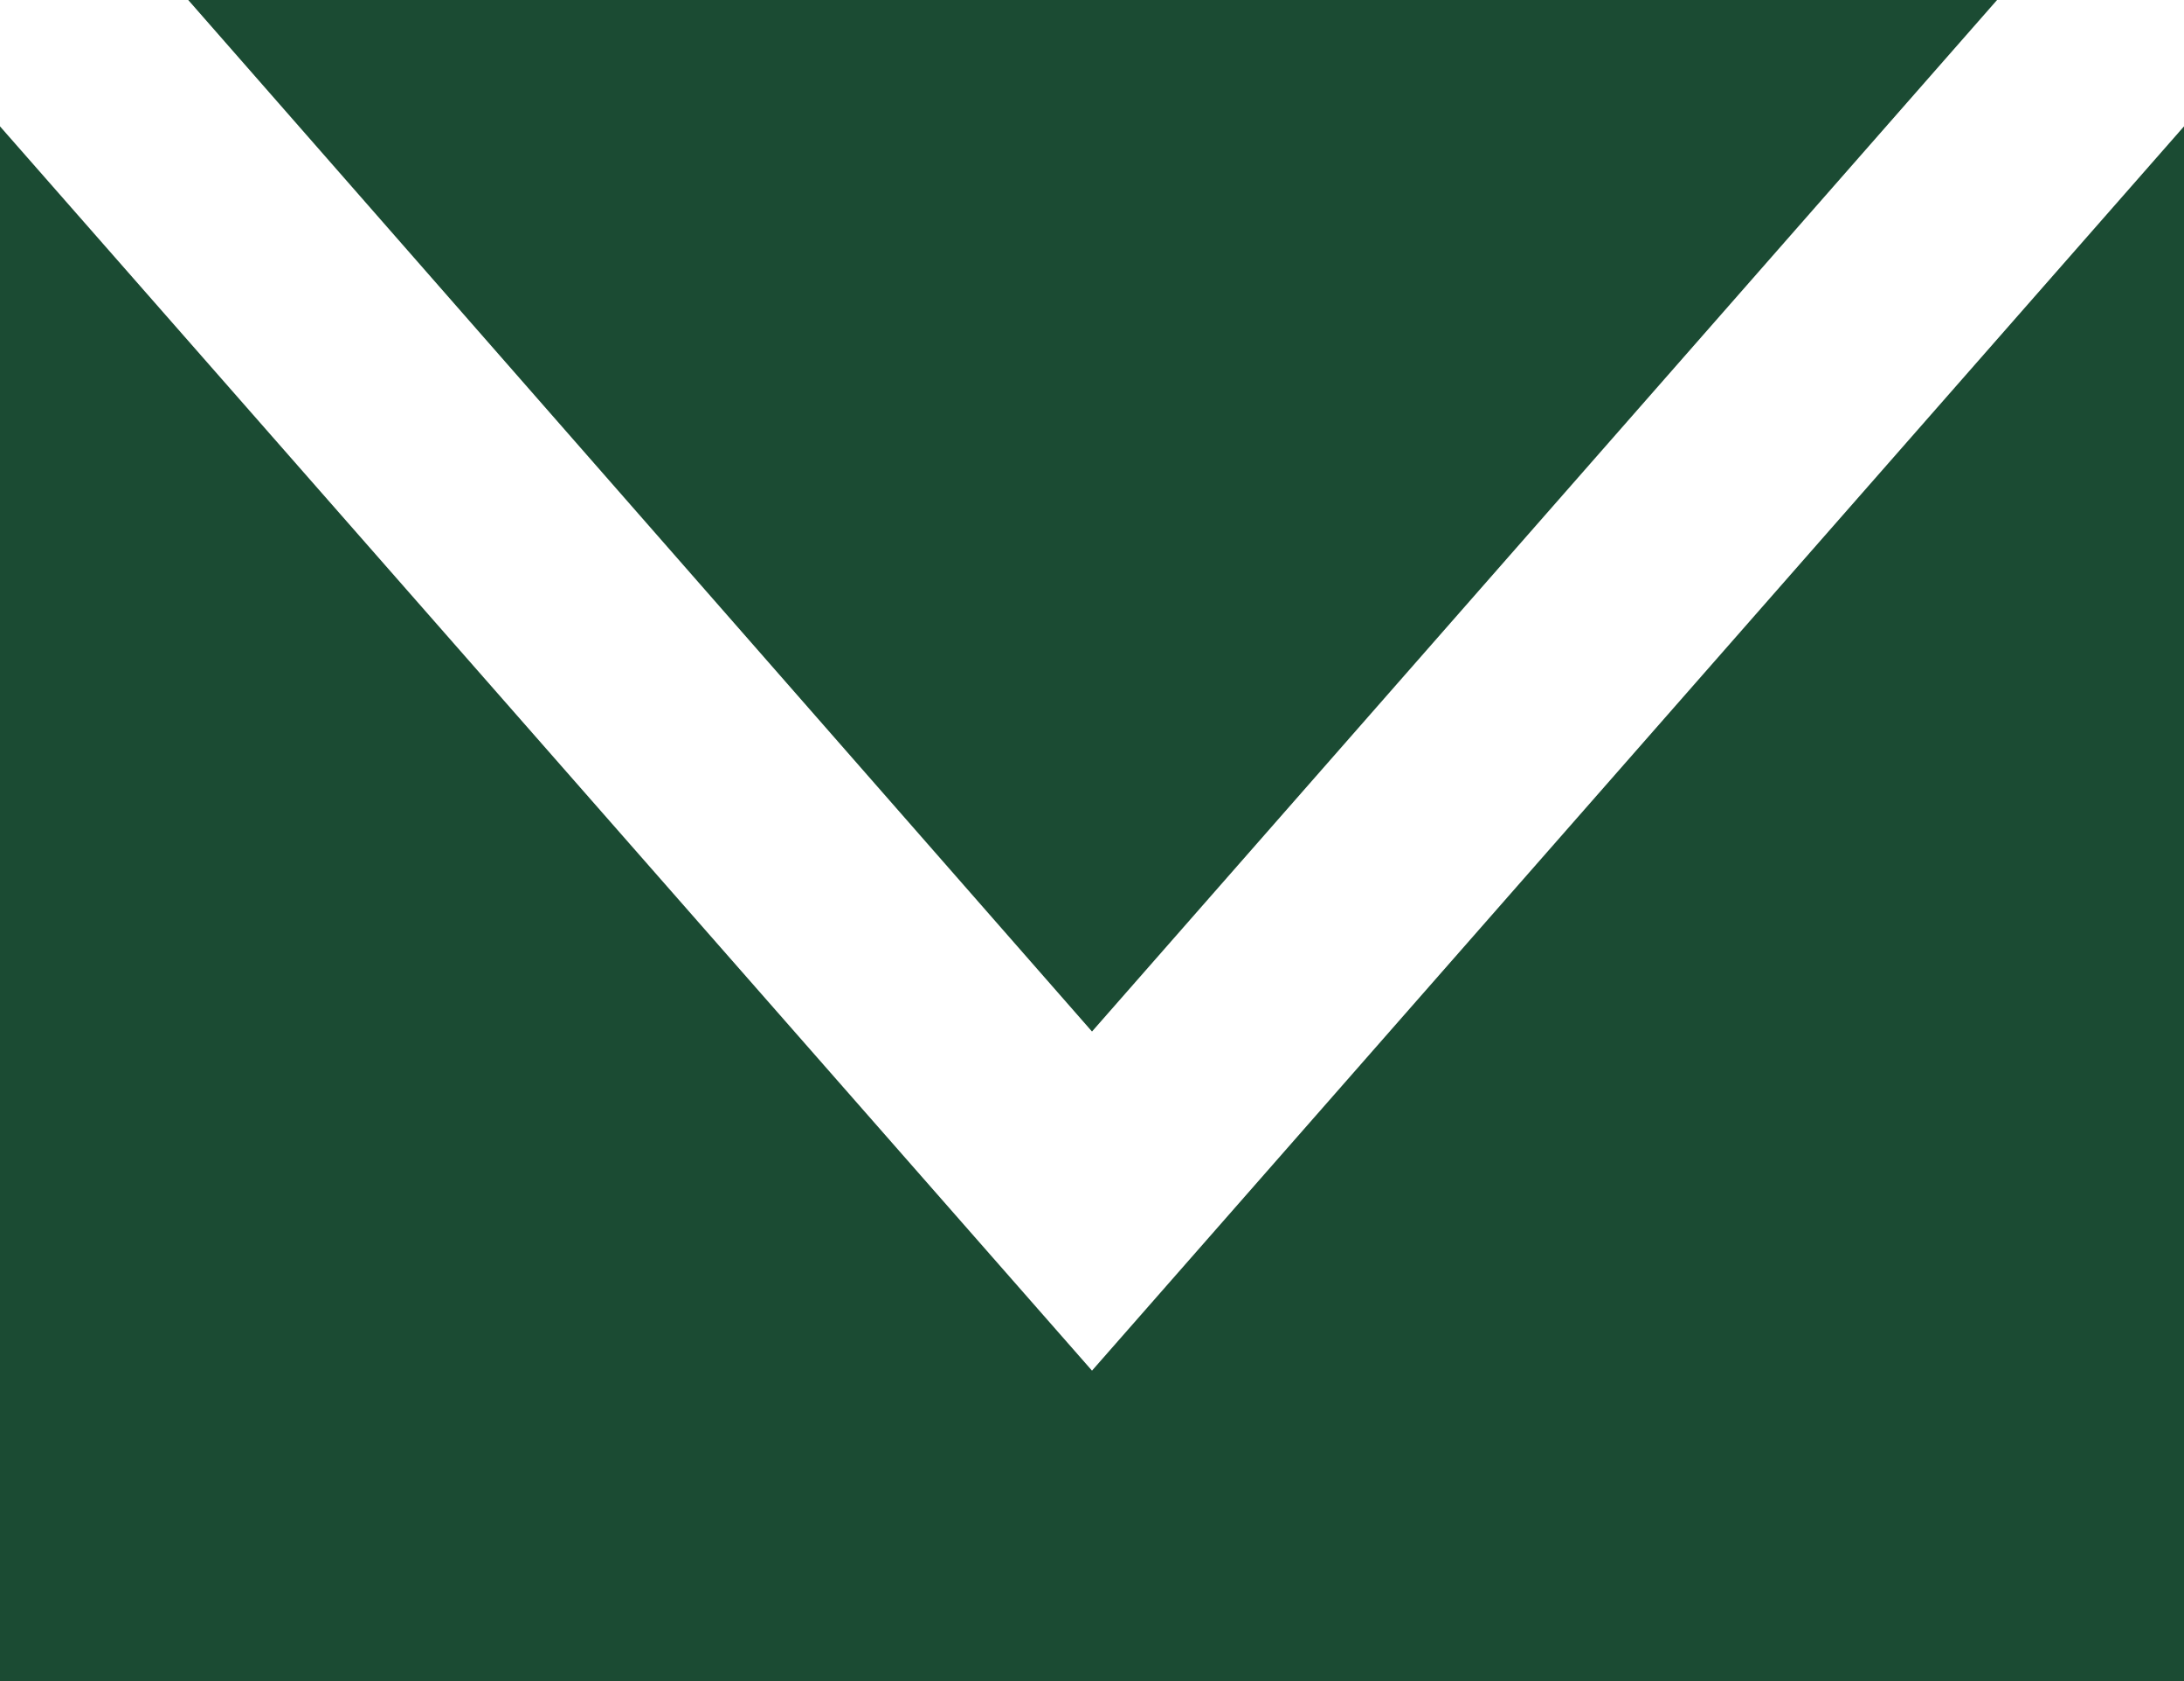
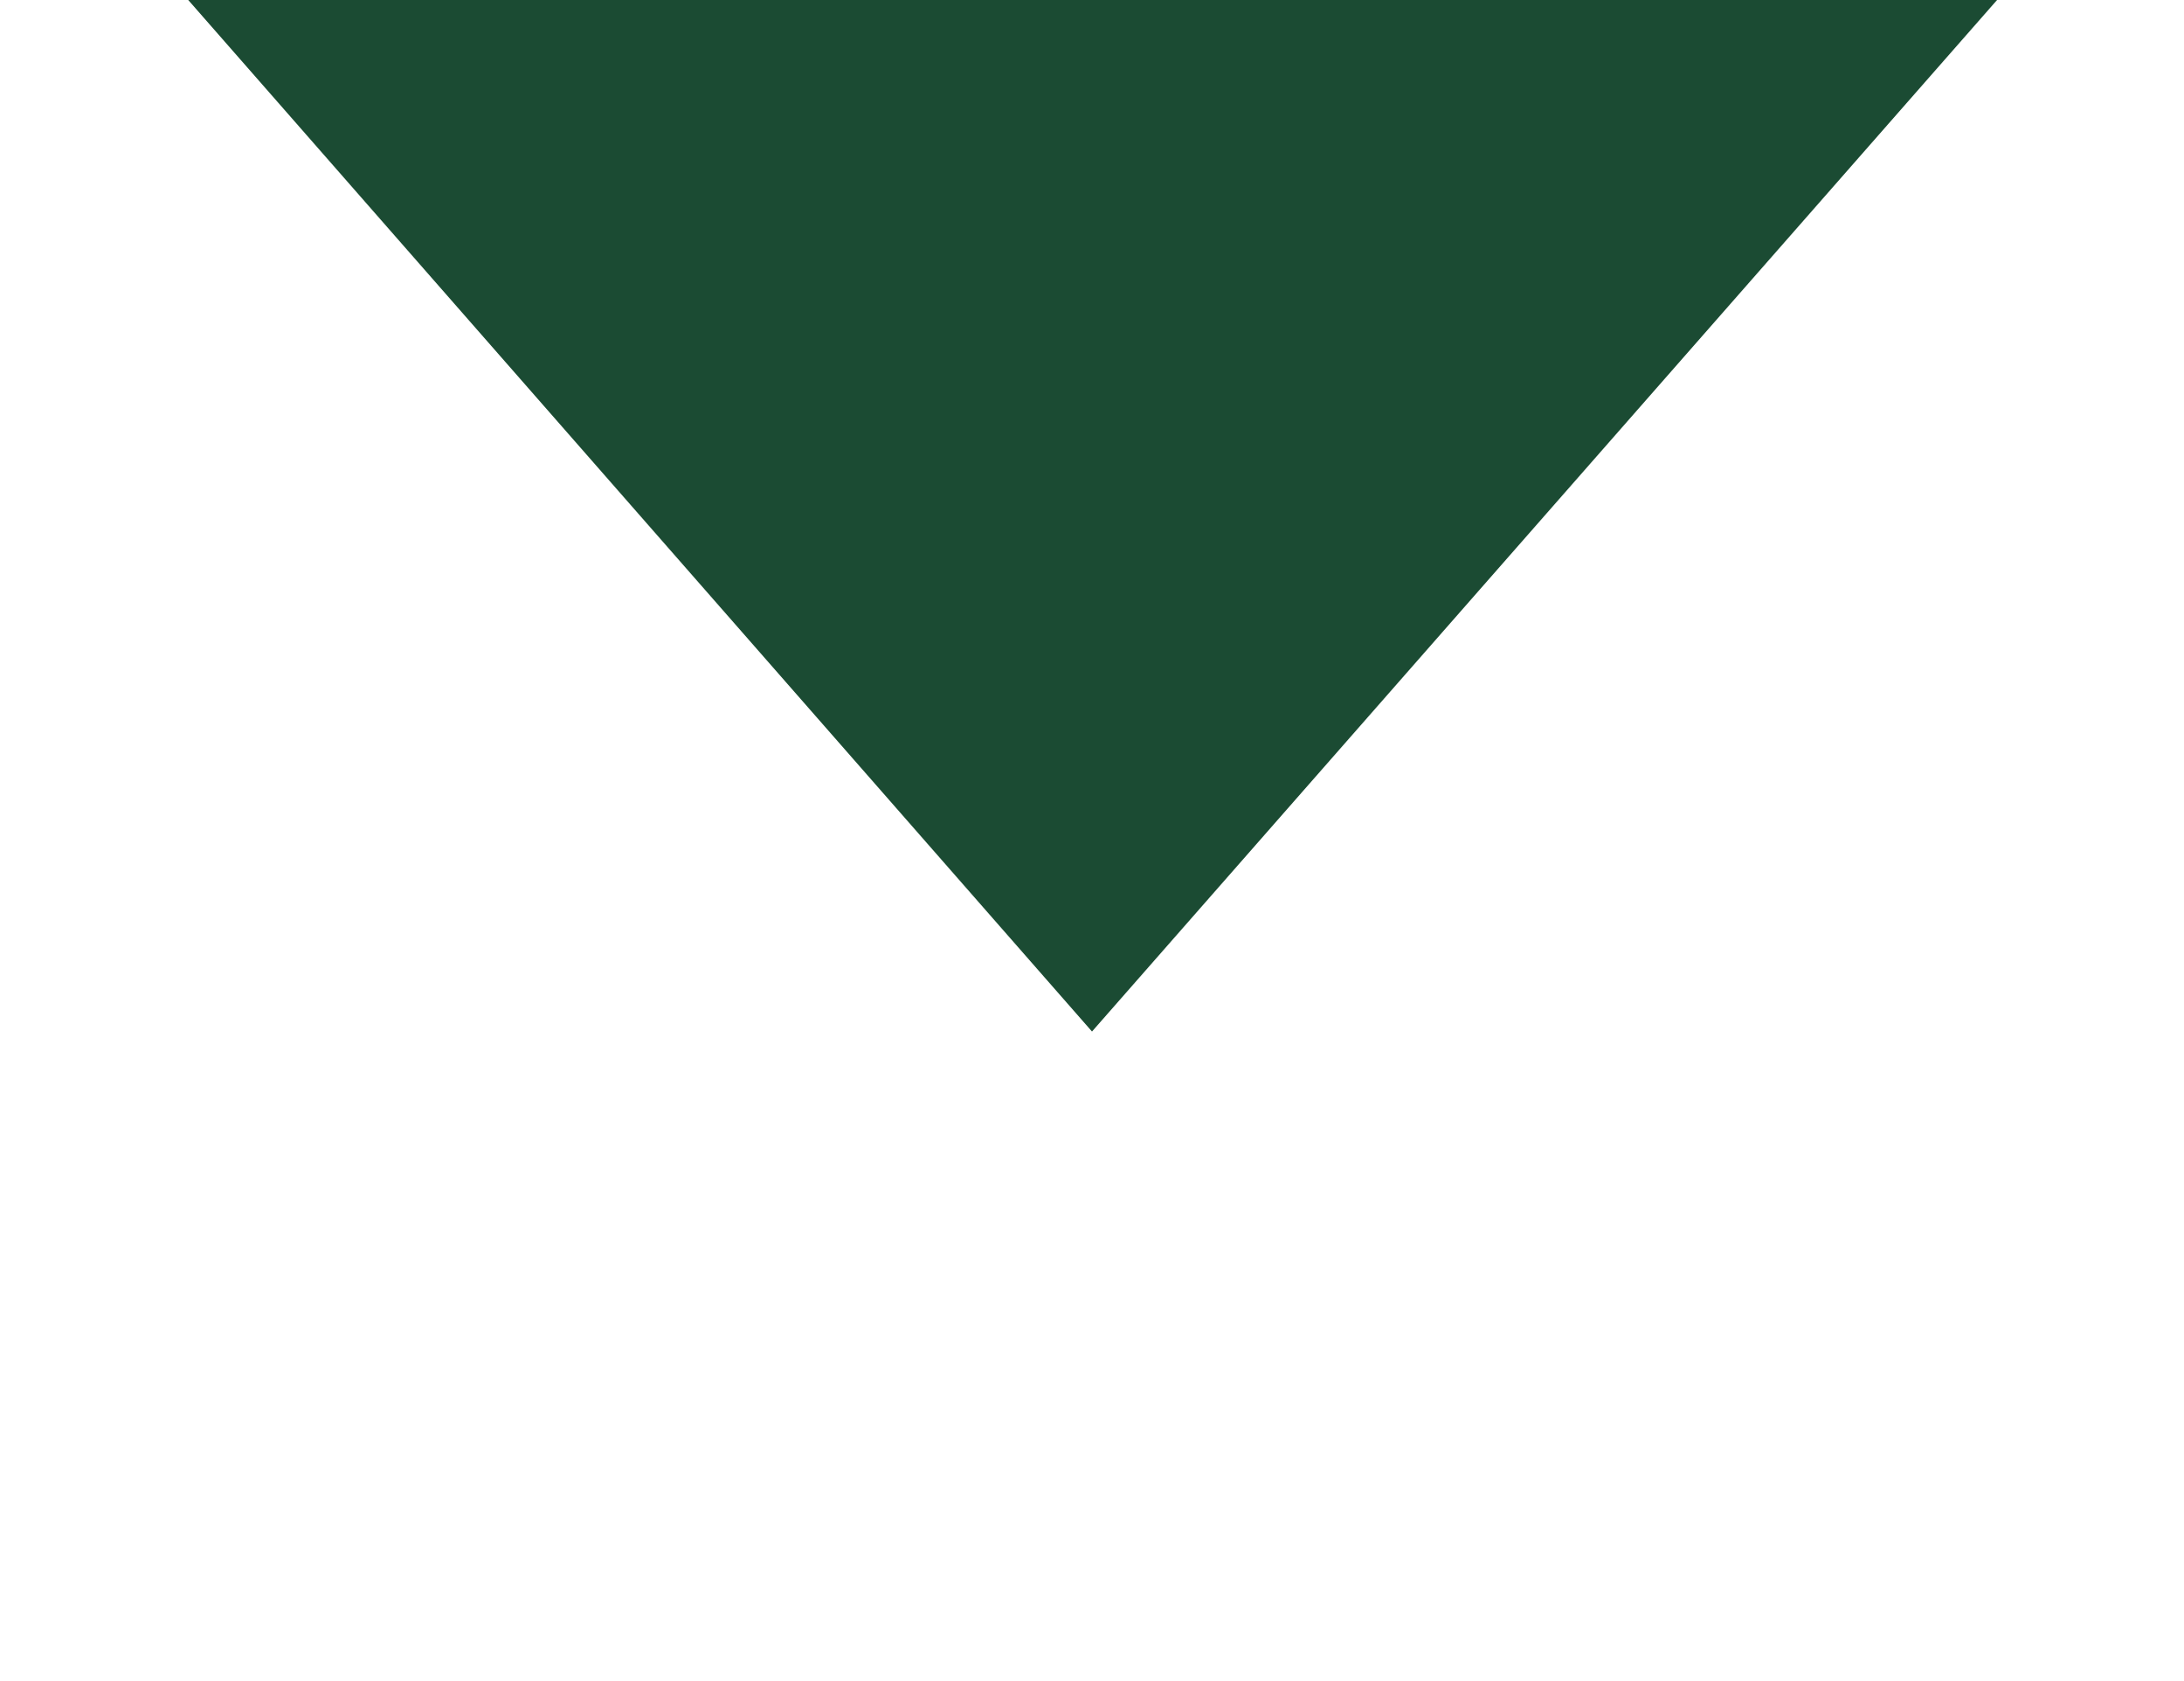
<svg xmlns="http://www.w3.org/2000/svg" id="Layer_2" data-name="Layer 2" viewBox="0 0 16.94 13.04">
  <defs>
    <style>
      .cls-1 {
        fill: #1b4b33;
      }
    </style>
  </defs>
  <g id="Layer_1-2" data-name="Layer 1">
    <g>
      <polygon class="cls-1" points="15.49 0 1.46 0 8.47 8 15.49 0" />
-       <polygon class="cls-1" points="8.47 10.63 0 .98 0 13.04 16.94 13.04 16.94 .98 8.47 10.63" />
    </g>
  </g>
</svg>